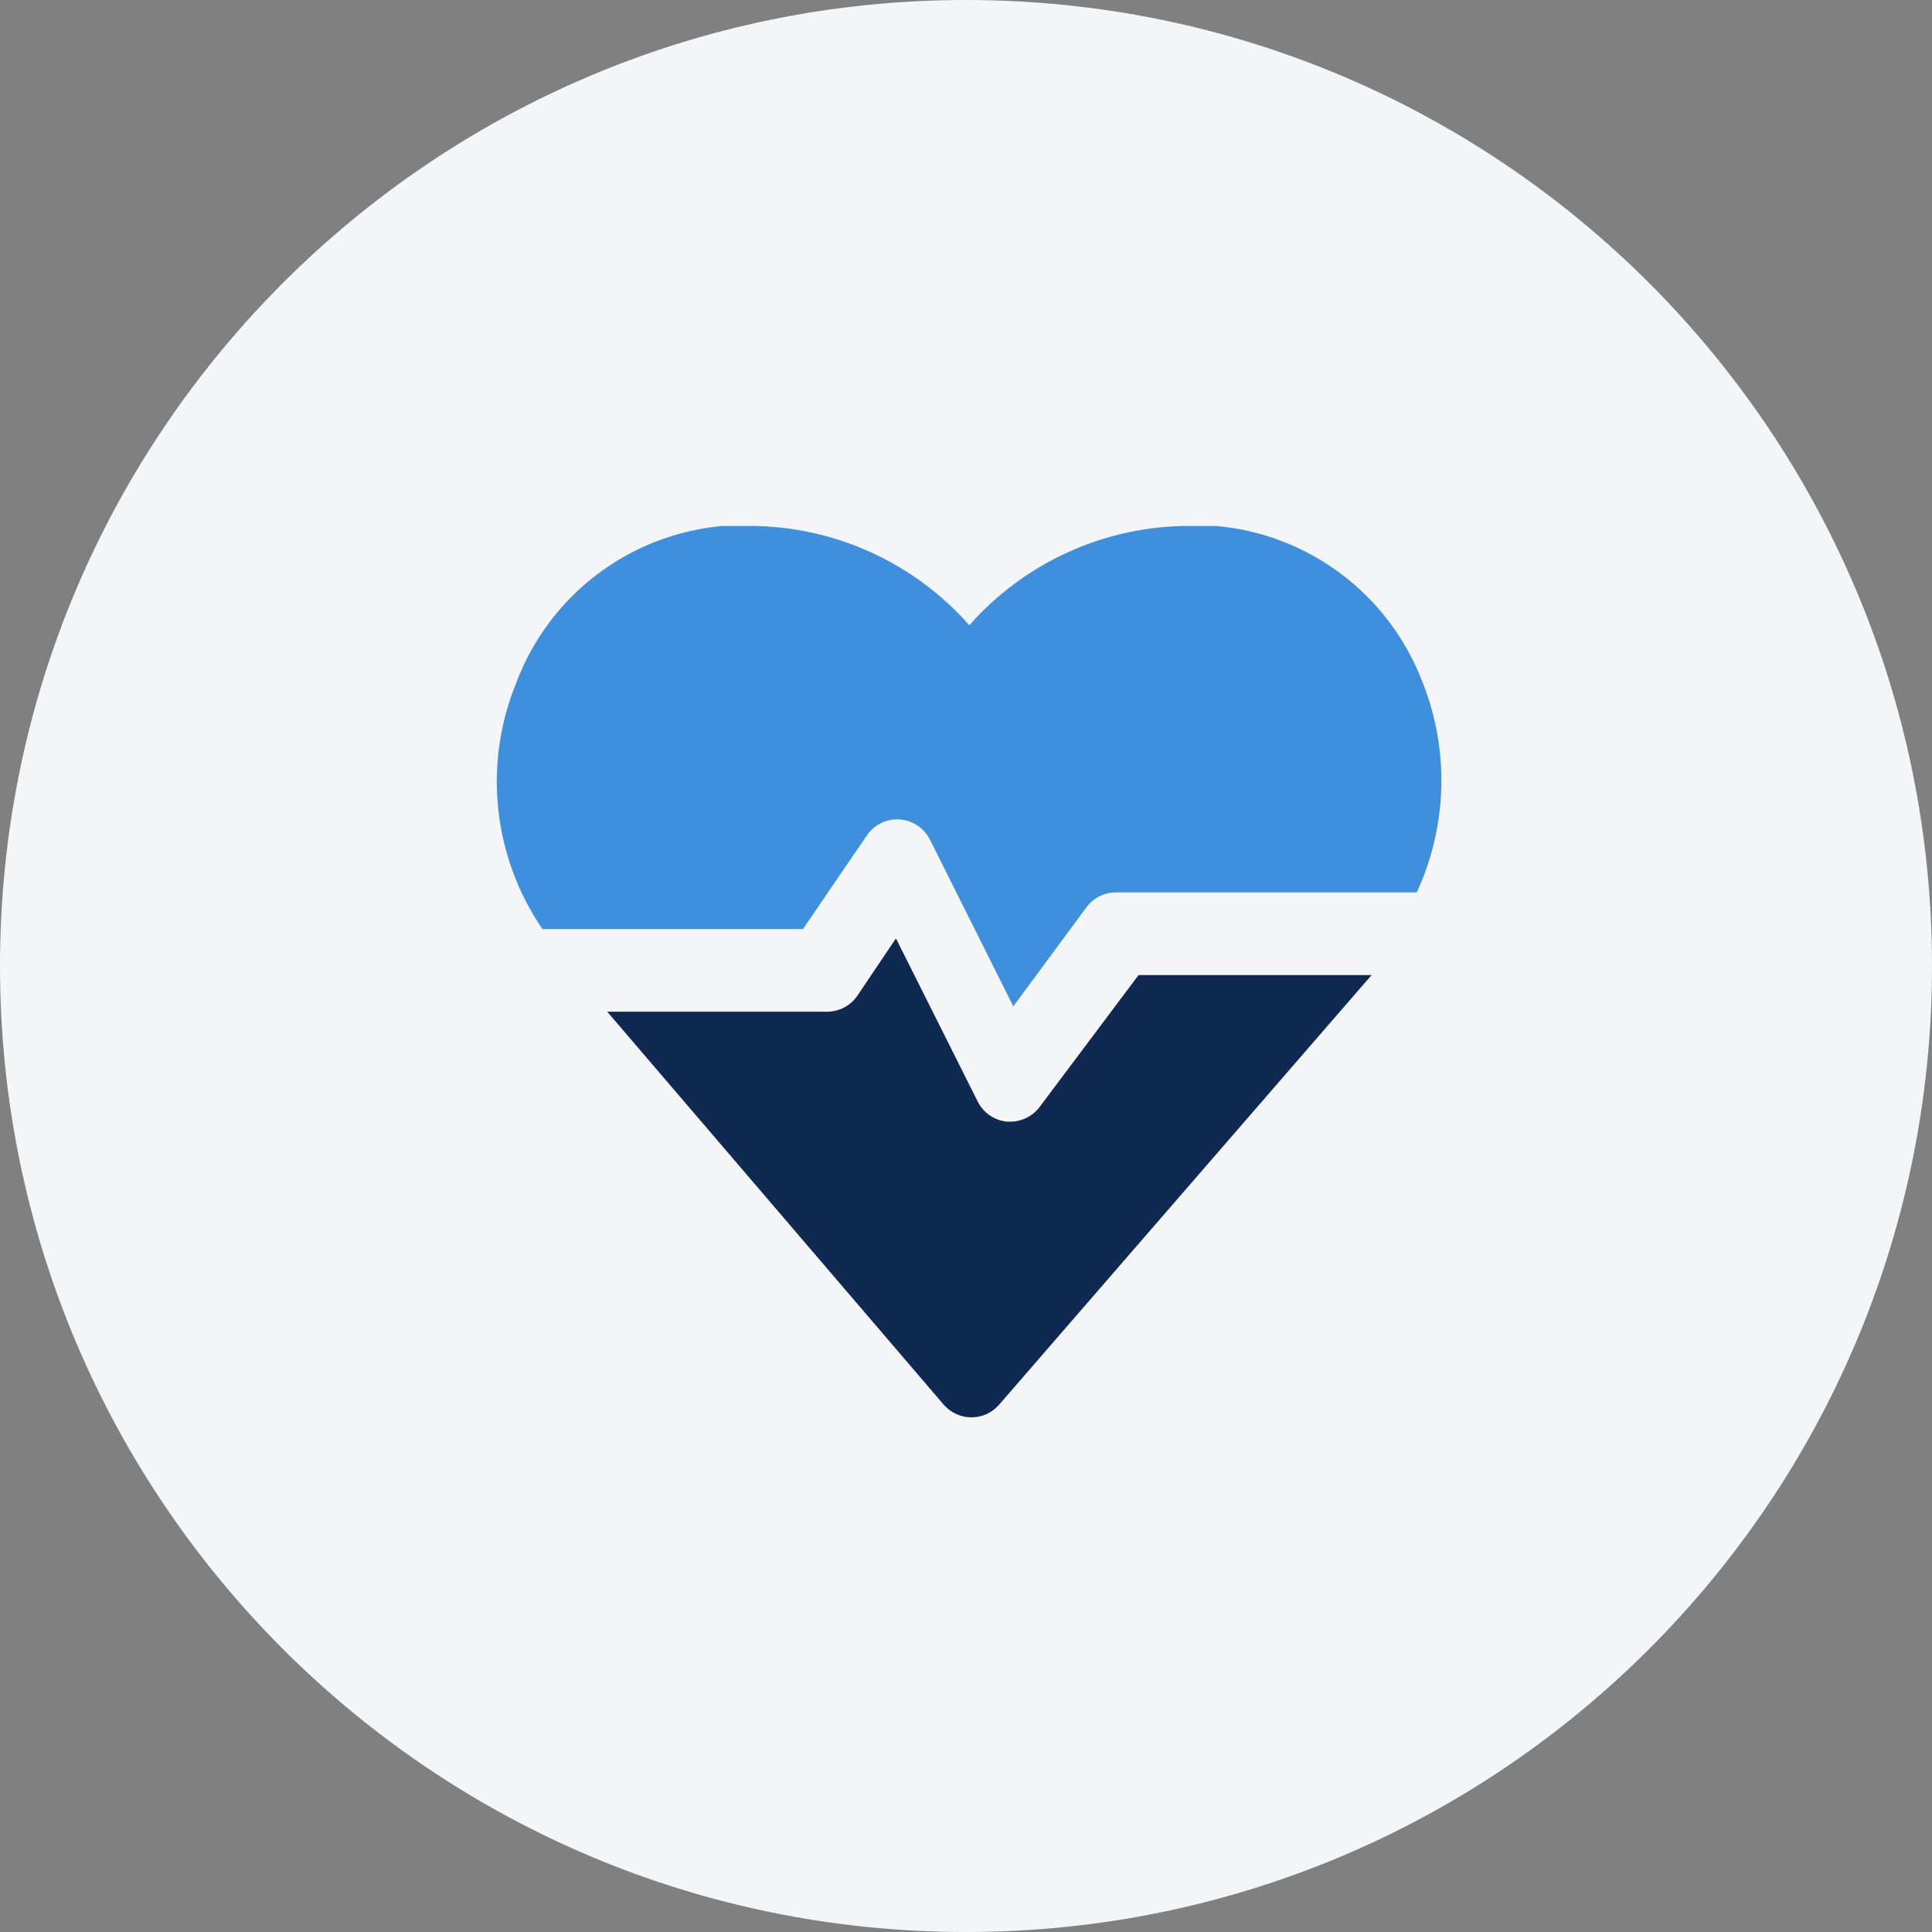
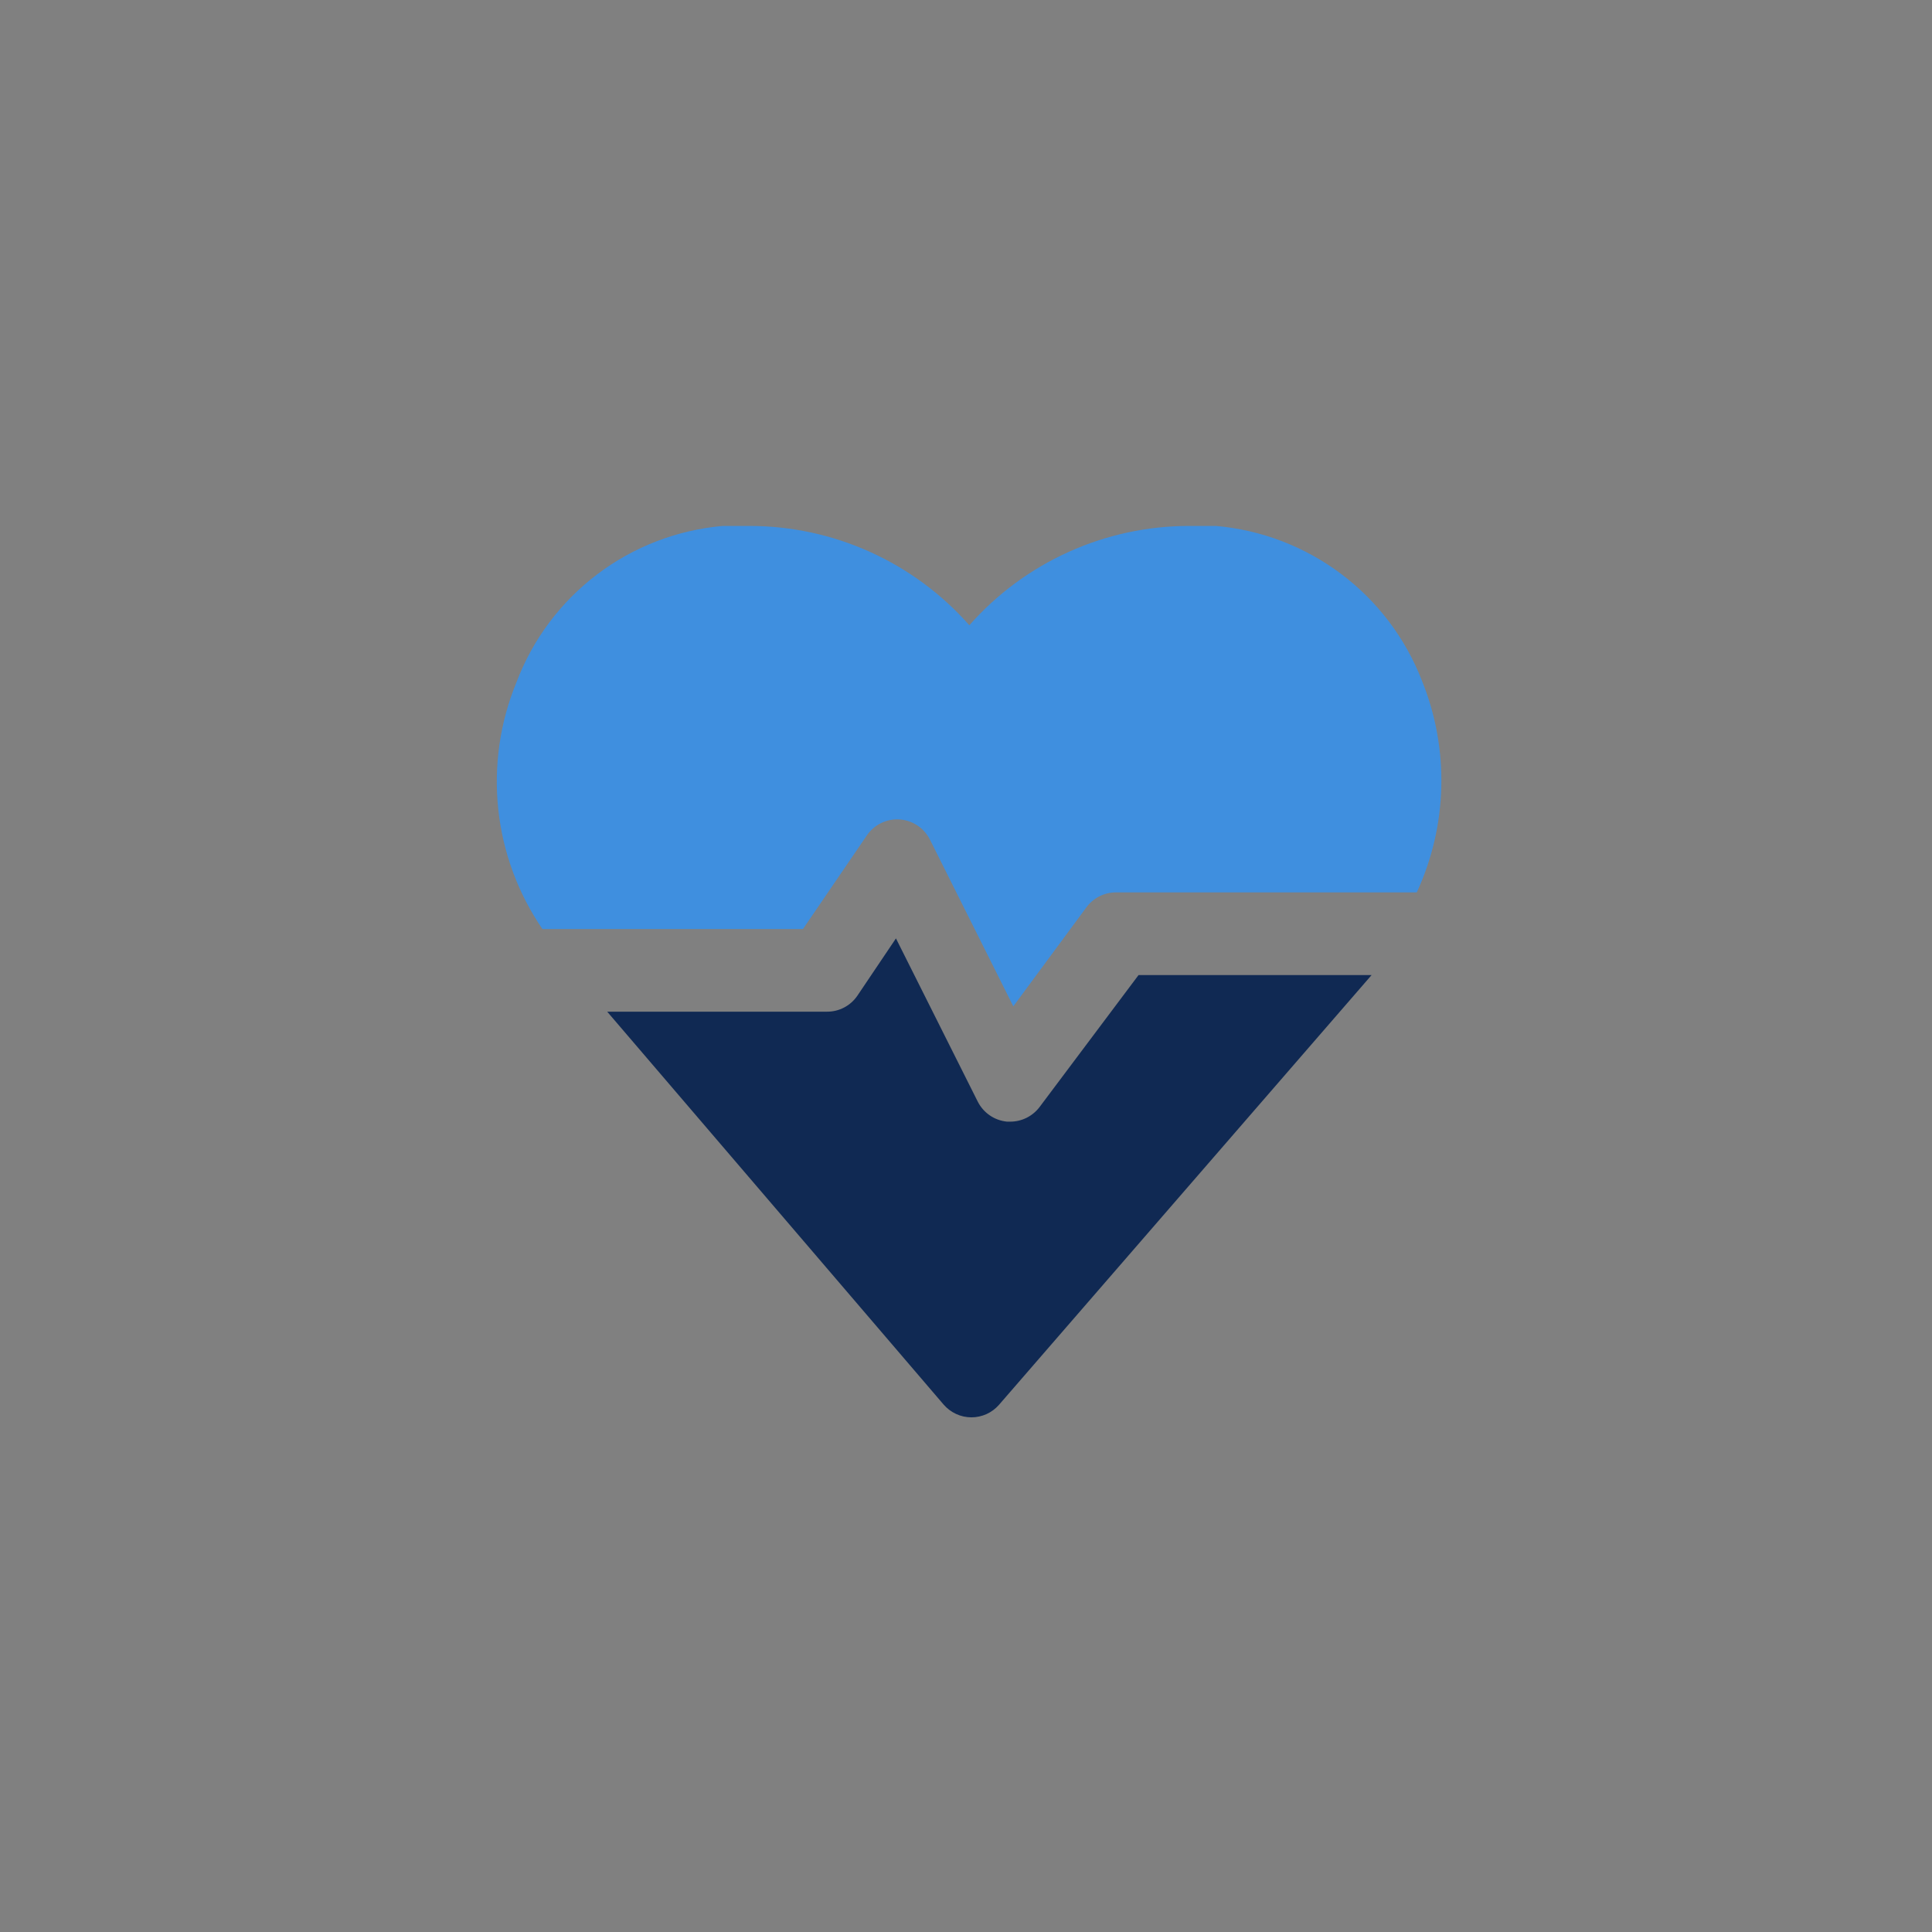
<svg xmlns="http://www.w3.org/2000/svg" width="70" height="70" viewBox="0 0 70 70" fill="none">
  <rect x="0" y="0" width="70" height="70" fill="#808080" stroke="none" />
-   <path d="M0 35C0 15.67 15.67 0 35 0C54.33 0 70 15.67 70 35C70 54.33 54.33 70 35 70C15.67 70 0 54.33 0 35Z" fill="#F4F5F7" />
  <path d="M41.252 35.328L37.667 40.108C37.543 40.272 37.383 40.406 37.199 40.498C37.014 40.591 36.811 40.639 36.605 40.639H36.485C36.261 40.617 36.045 40.539 35.86 40.411C35.674 40.283 35.524 40.11 35.423 39.908L32.462 34L31.068 36.071C30.947 36.251 30.782 36.399 30.59 36.501C30.398 36.603 30.184 36.656 29.966 36.655H22L34.188 50.889C34.313 51.034 34.468 51.151 34.642 51.231C34.816 51.312 35.006 51.353 35.197 51.353C35.386 51.353 35.572 51.312 35.744 51.235C35.916 51.157 36.069 51.043 36.193 50.902L49.696 35.328H41.252Z" fill="#102953" />
  <path d="M19.653 33.661C18.767 32.367 18.217 30.872 18.052 29.312C17.888 27.753 18.114 26.176 18.71 24.726C19.296 23.173 20.309 21.817 21.631 20.814C22.953 19.811 24.532 19.202 26.185 19.056C26.504 19.056 26.823 19.056 27.154 19.056C28.662 19.056 30.151 19.377 31.525 19.998C32.898 20.618 34.124 21.524 35.121 22.654C36.117 21.524 37.343 20.618 38.717 19.998C40.09 19.377 41.58 19.056 43.087 19.056C43.419 19.056 43.738 19.056 44.056 19.056C45.699 19.2 47.269 19.801 48.588 20.791C49.907 21.782 50.922 23.122 51.518 24.659C52.014 25.883 52.253 27.195 52.221 28.515C52.189 29.835 51.886 31.135 51.332 32.333H40.432C40.225 32.333 40.022 32.381 39.838 32.473C39.654 32.566 39.493 32.699 39.37 32.864L36.714 36.462L33.687 30.408C33.581 30.203 33.424 30.028 33.23 29.902C33.037 29.776 32.814 29.703 32.583 29.689C32.352 29.676 32.122 29.723 31.915 29.826C31.708 29.928 31.532 30.083 31.403 30.275L29.093 33.661H19.653Z" fill="#3F8FDF" />
</svg>